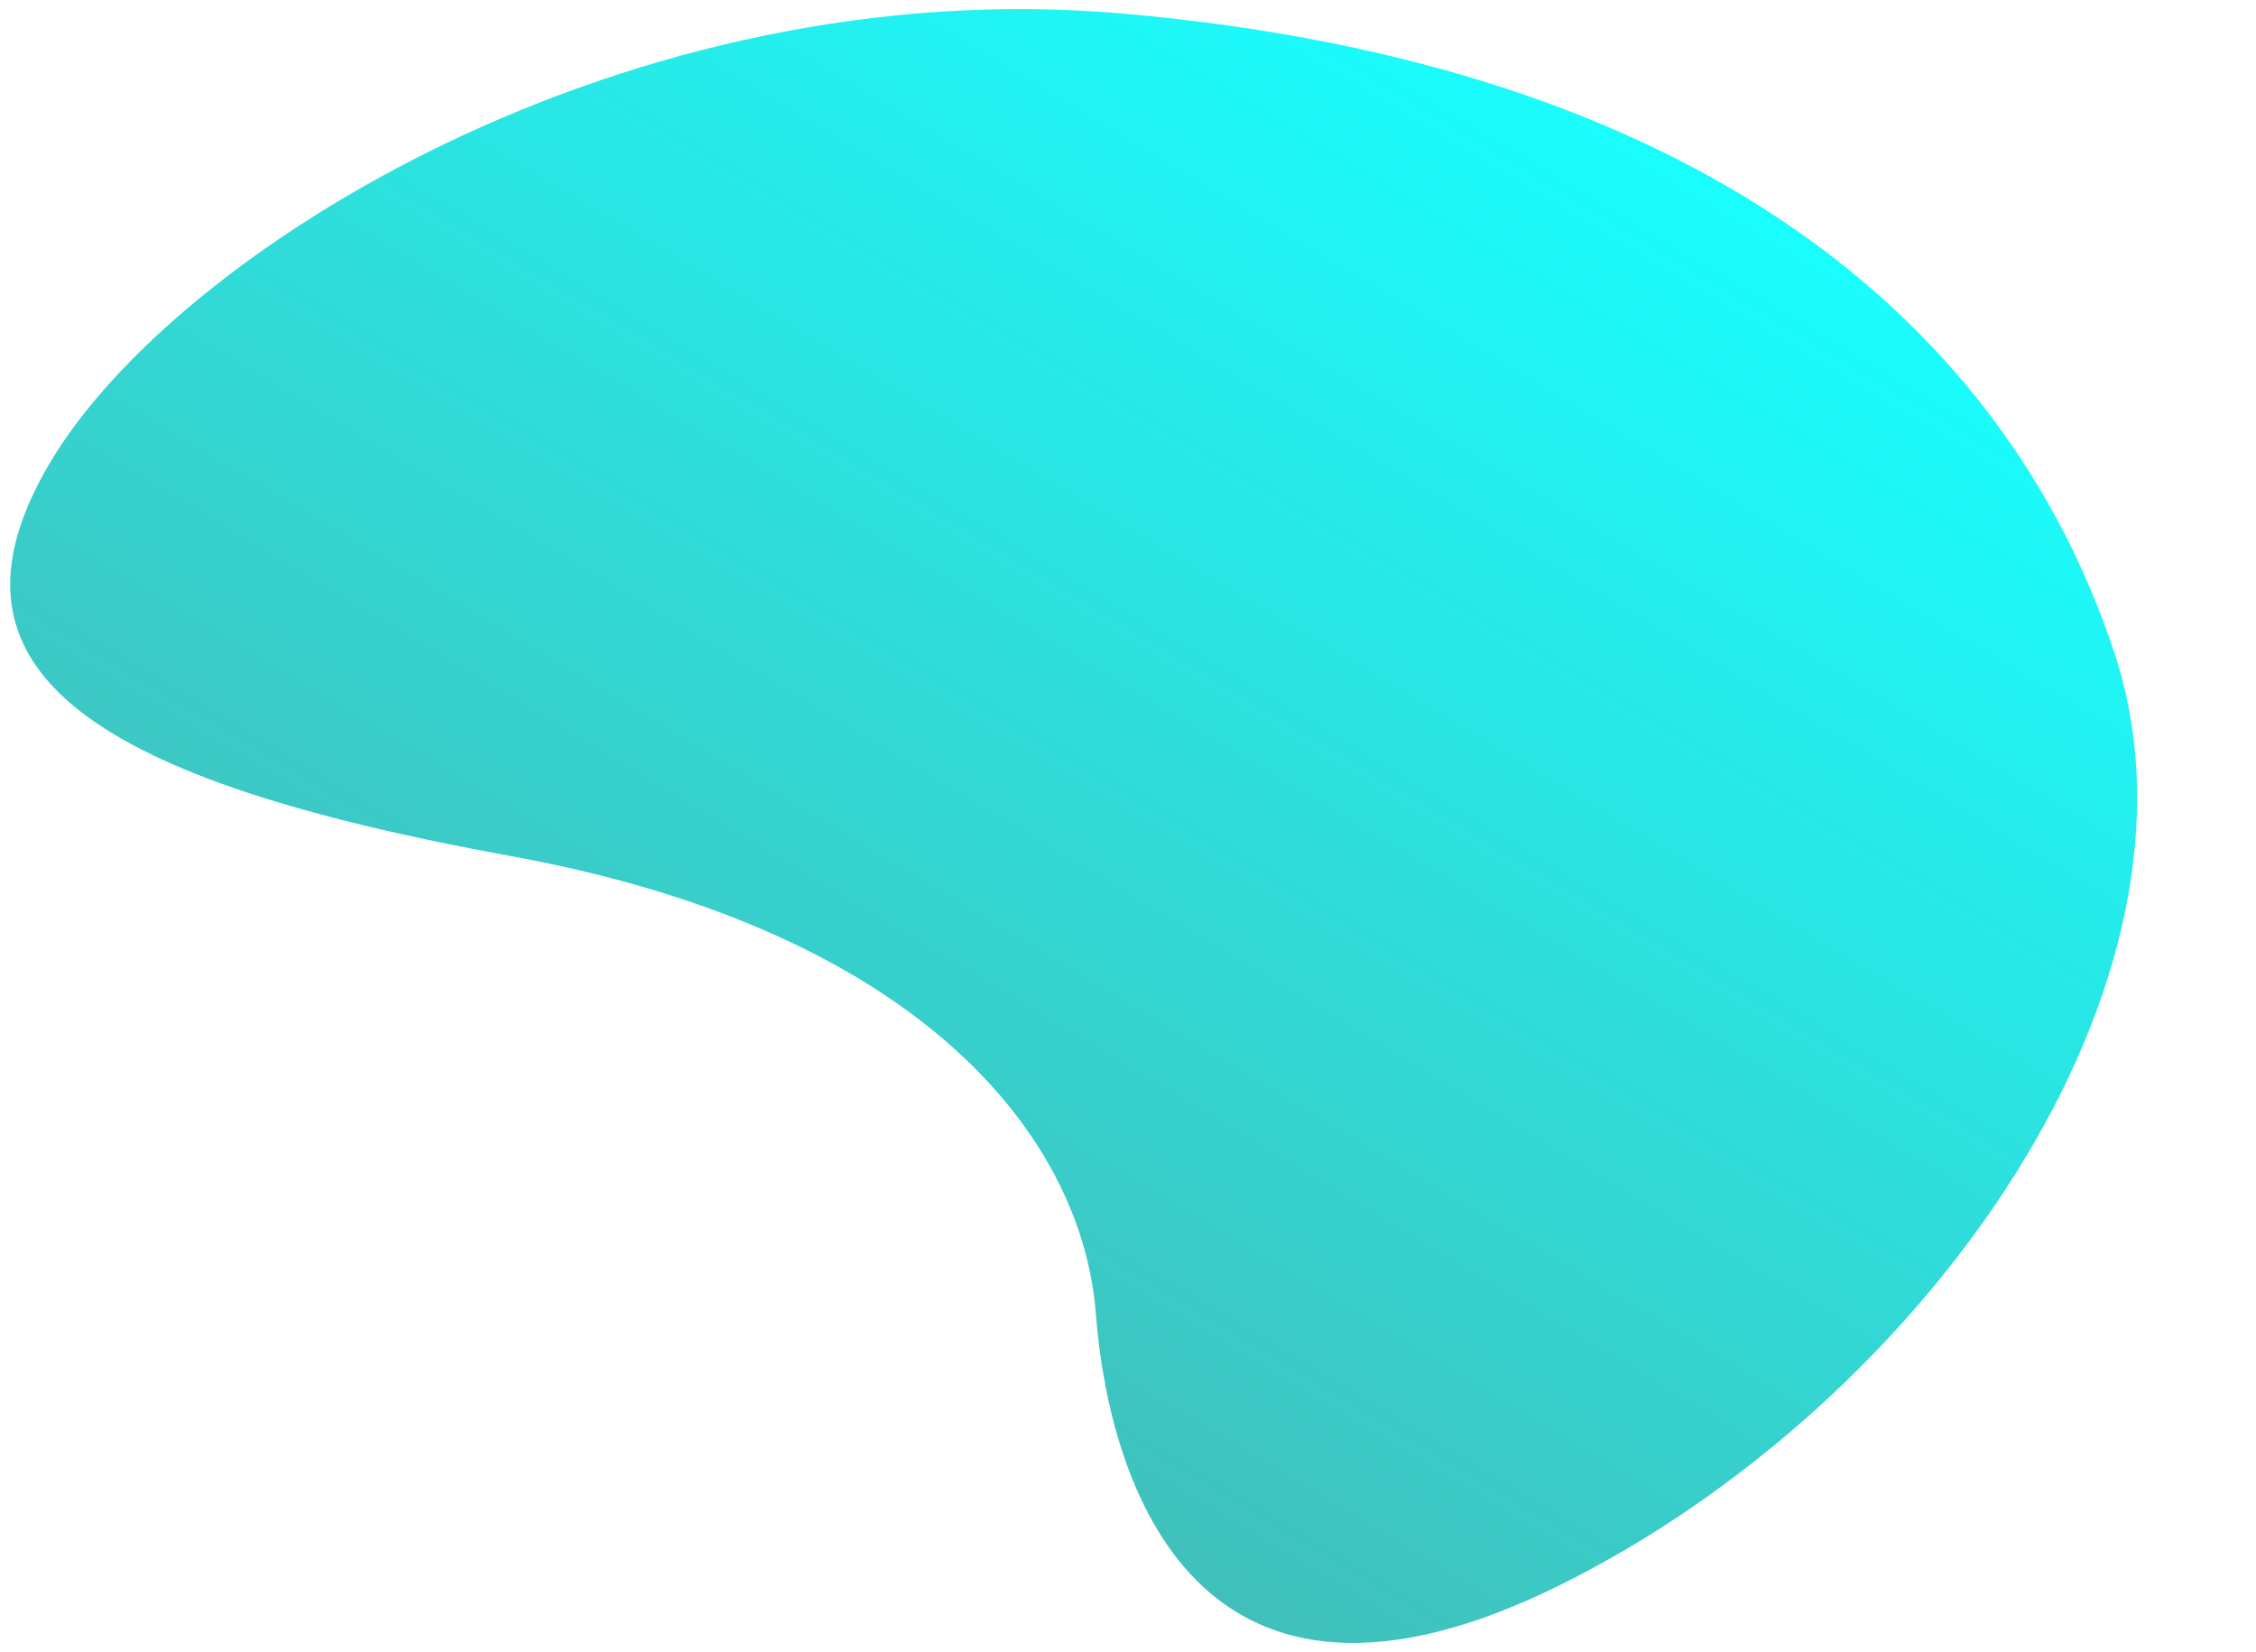
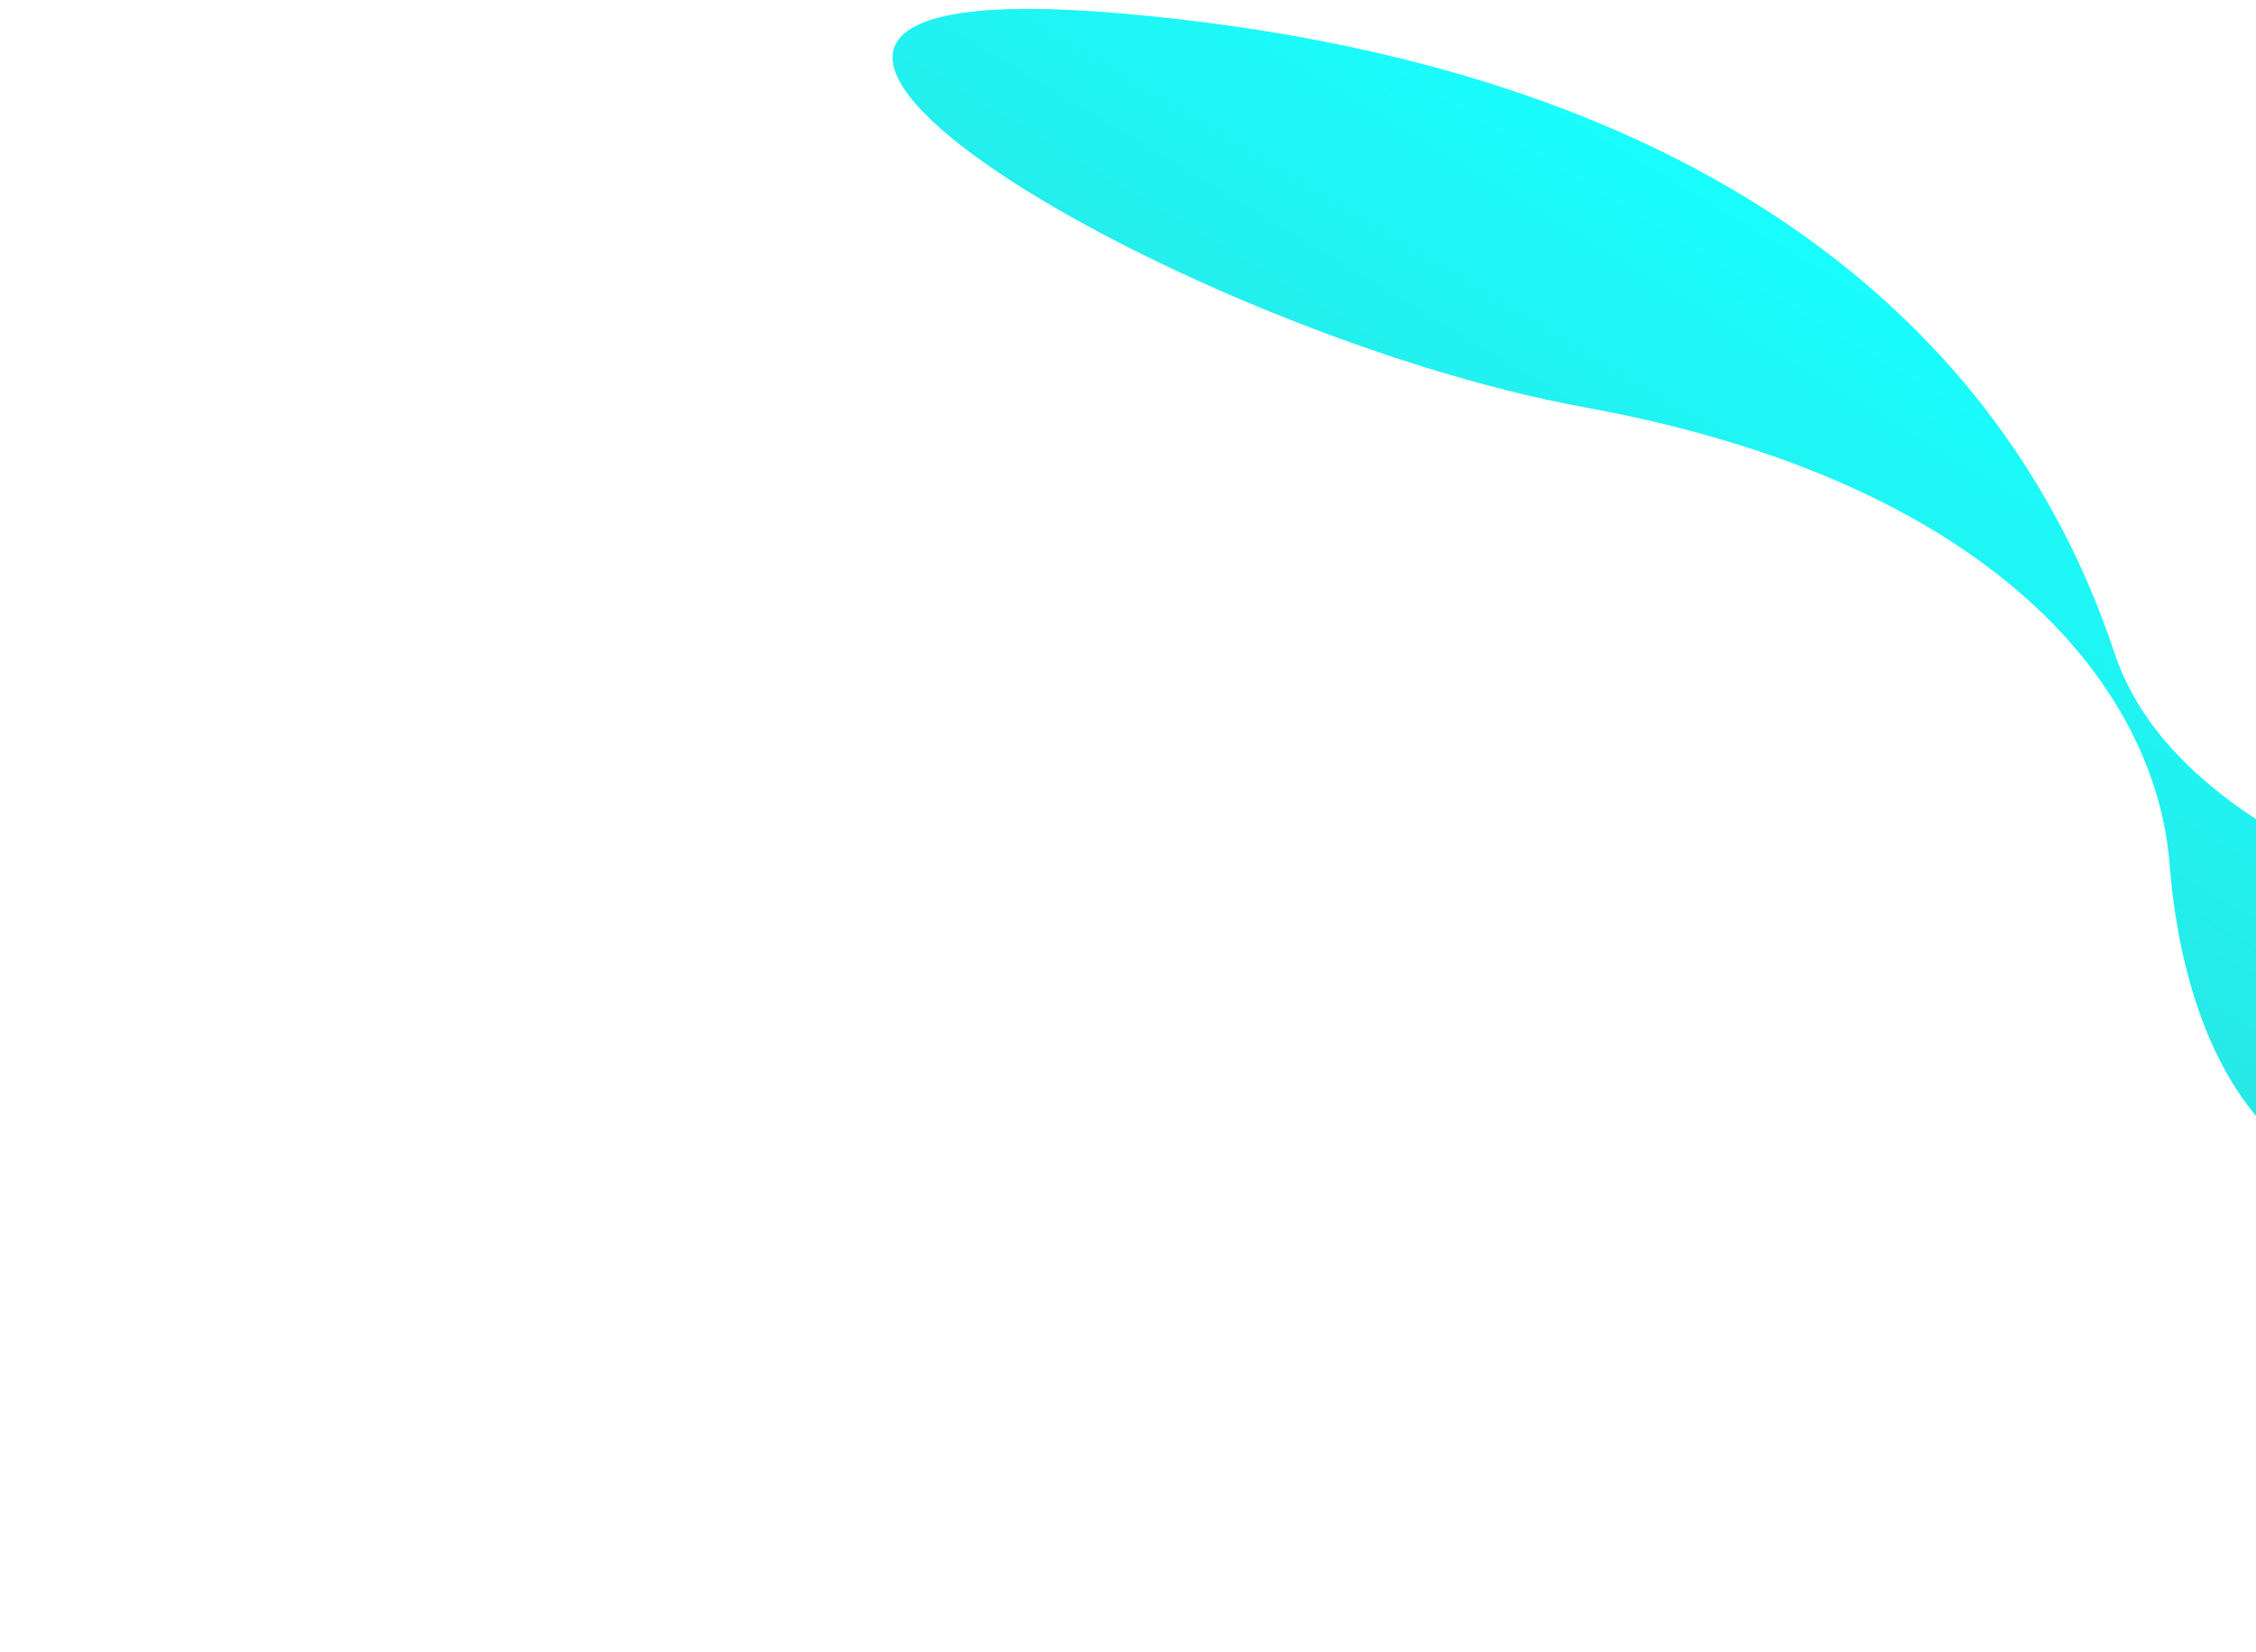
<svg xmlns="http://www.w3.org/2000/svg" version="1.1" id="Camada_1" x="0px" y="0px" viewBox="0 0 809.7 593.1" style="enable-background:new 0 0 809.7 593.1;" xml:space="preserve">
  <style type="text/css">
		.st0{fill:url(#Caminho_987_1_);}
	</style>
  <g>
    <linearGradient id="Caminho_987_1_" gradientUnits="userSpaceOnUse" x1="144.569" y1="950.926" x2="145.087" y2="951.6" gradientTransform="matrix(768.442 0 0 -590.489 -110872.852 561958.812)">
      <stop offset="0" style="stop-color:#41C0BB" />
      <stop offset="1" style="stop-color:#18FFFF" />
    </linearGradient>
-     <path id="Caminho_987" class="st0" d="M758.8,234.1C719.4,115.6,609.4,23.1,403.4,4.9C225.5-10.8,63.2,89.9,18,166   s18.2,114.5,165.3,141.3c149.7,27.3,205.3,102.8,210,164.2c4.7,61.4,36.5,162.2,167,97.3S798.1,352.7,758.8,234.1z" />
+     <path id="Caminho_987" class="st0" d="M758.8,234.1C719.4,115.6,609.4,23.1,403.4,4.9s18.2,114.5,165.3,141.3c149.7,27.3,205.3,102.8,210,164.2c4.7,61.4,36.5,162.2,167,97.3S798.1,352.7,758.8,234.1z" />
  </g>
</svg>